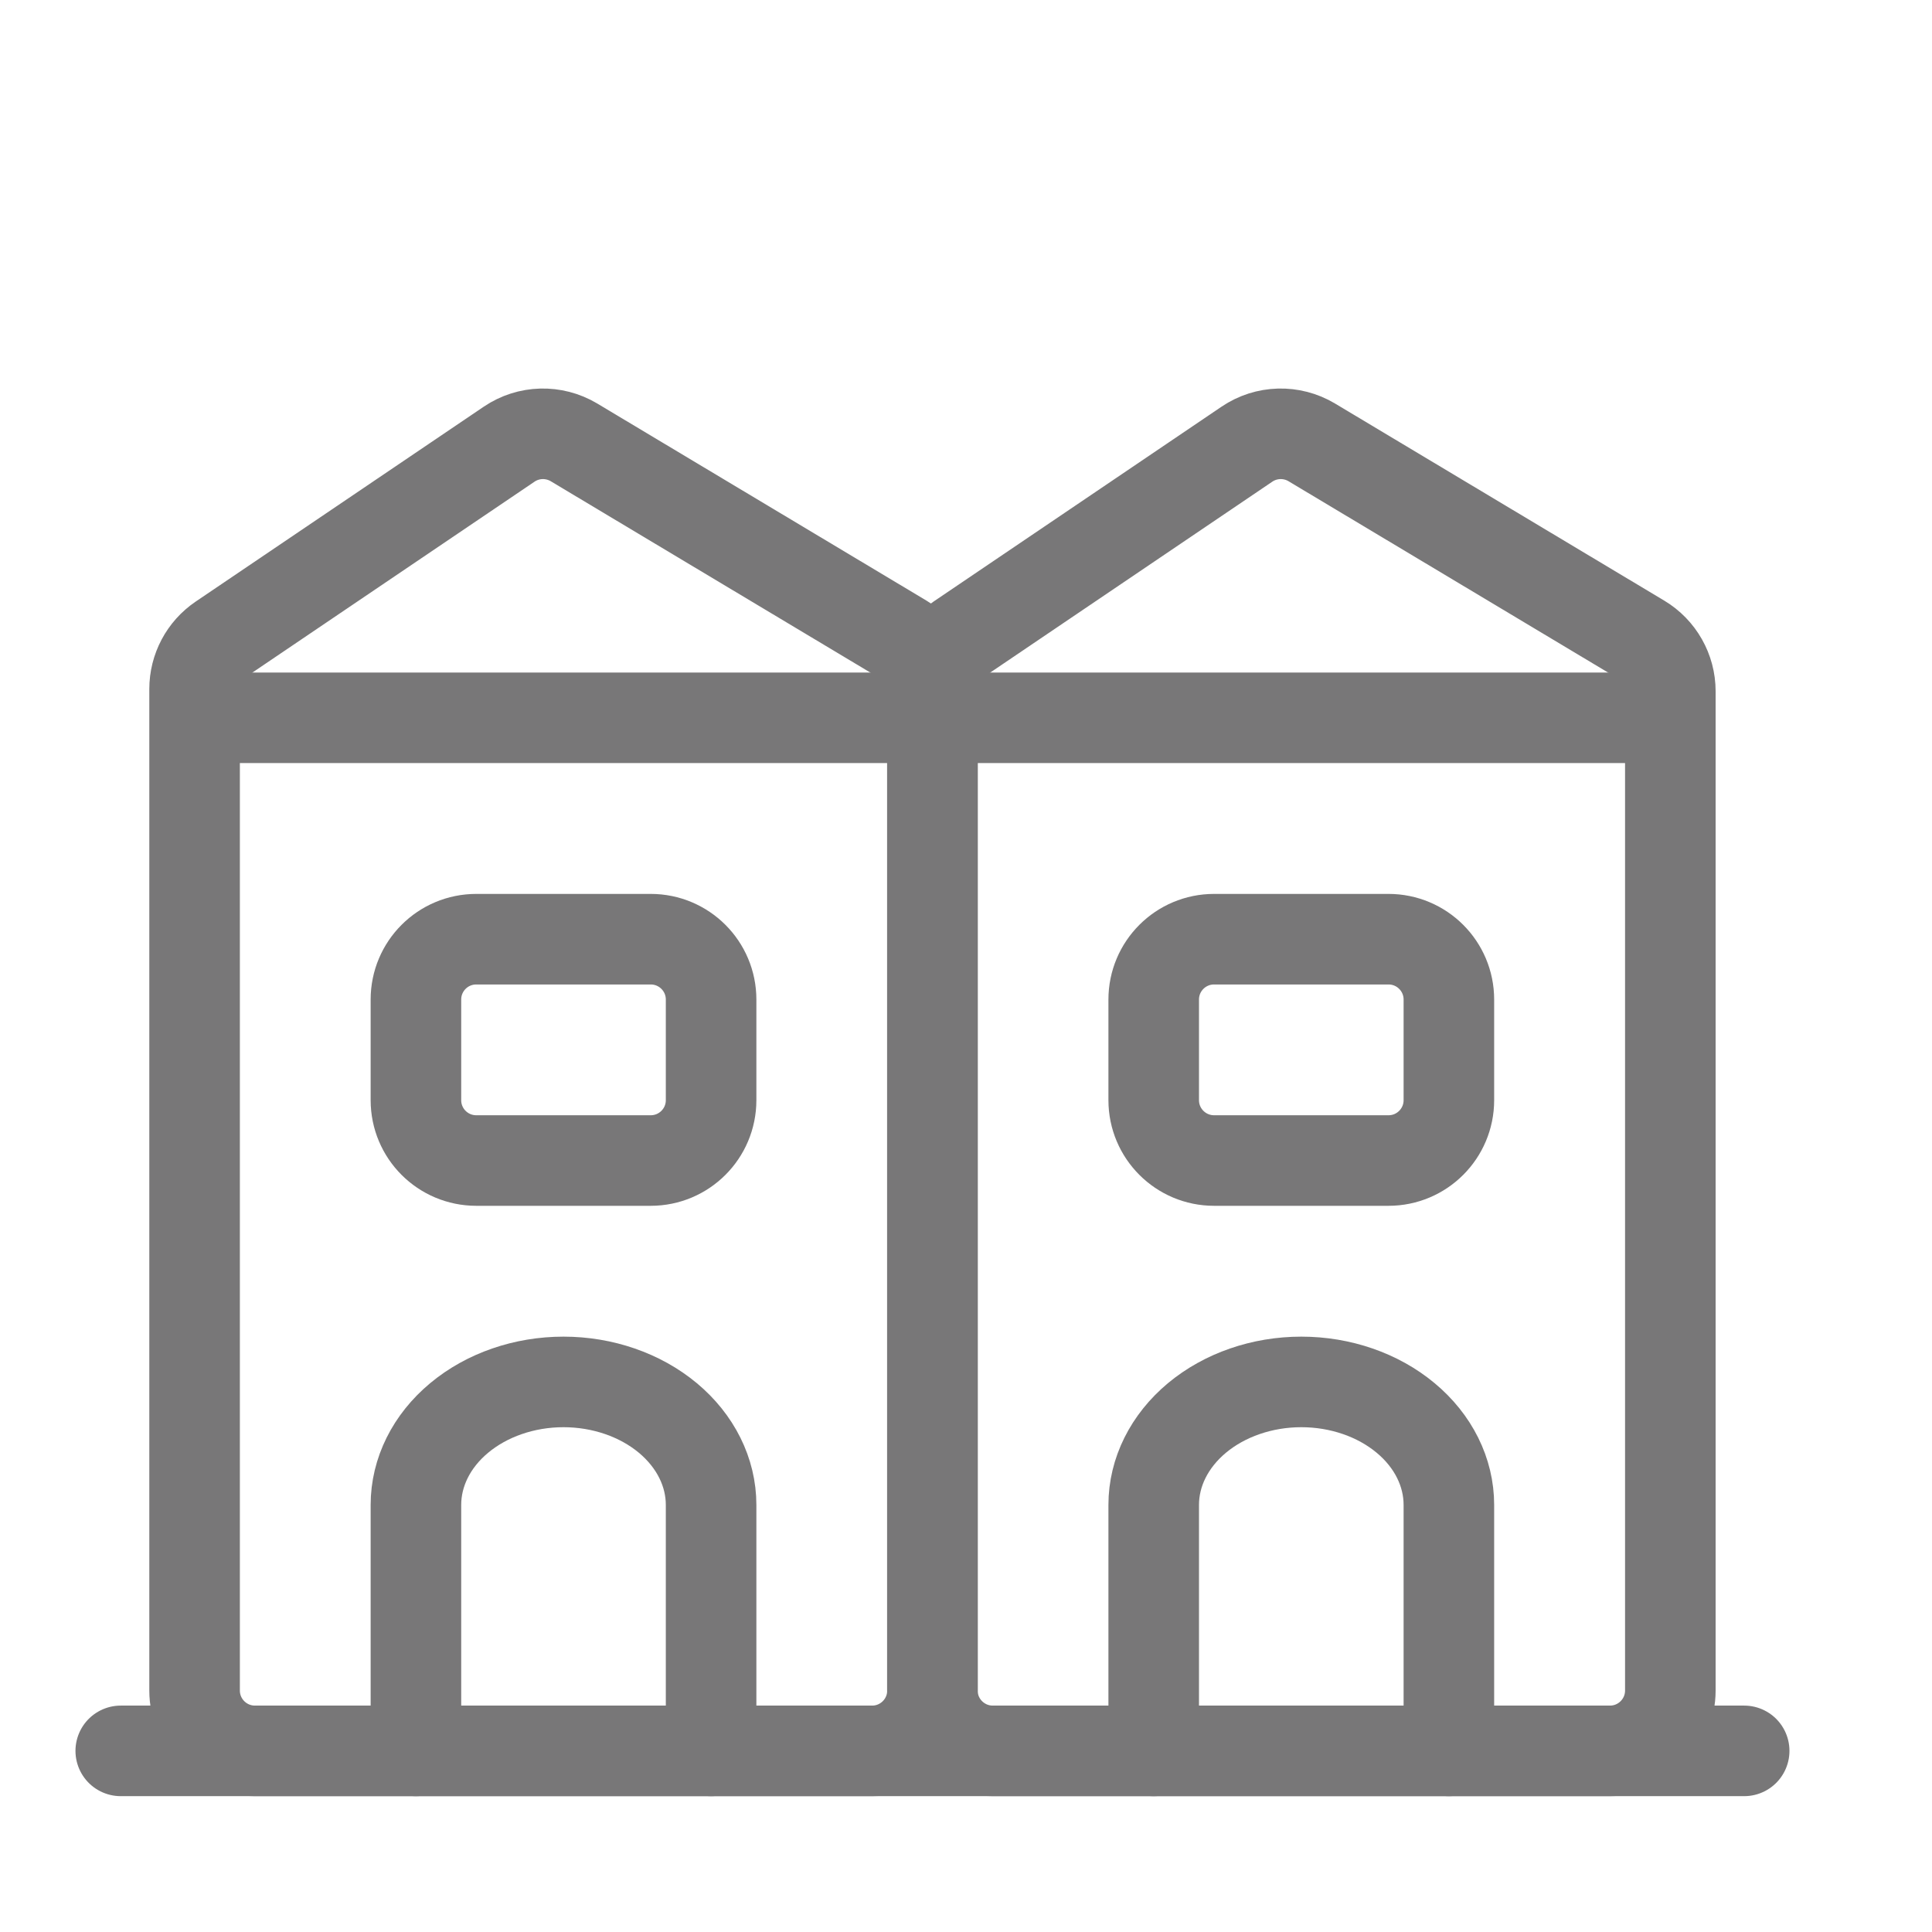
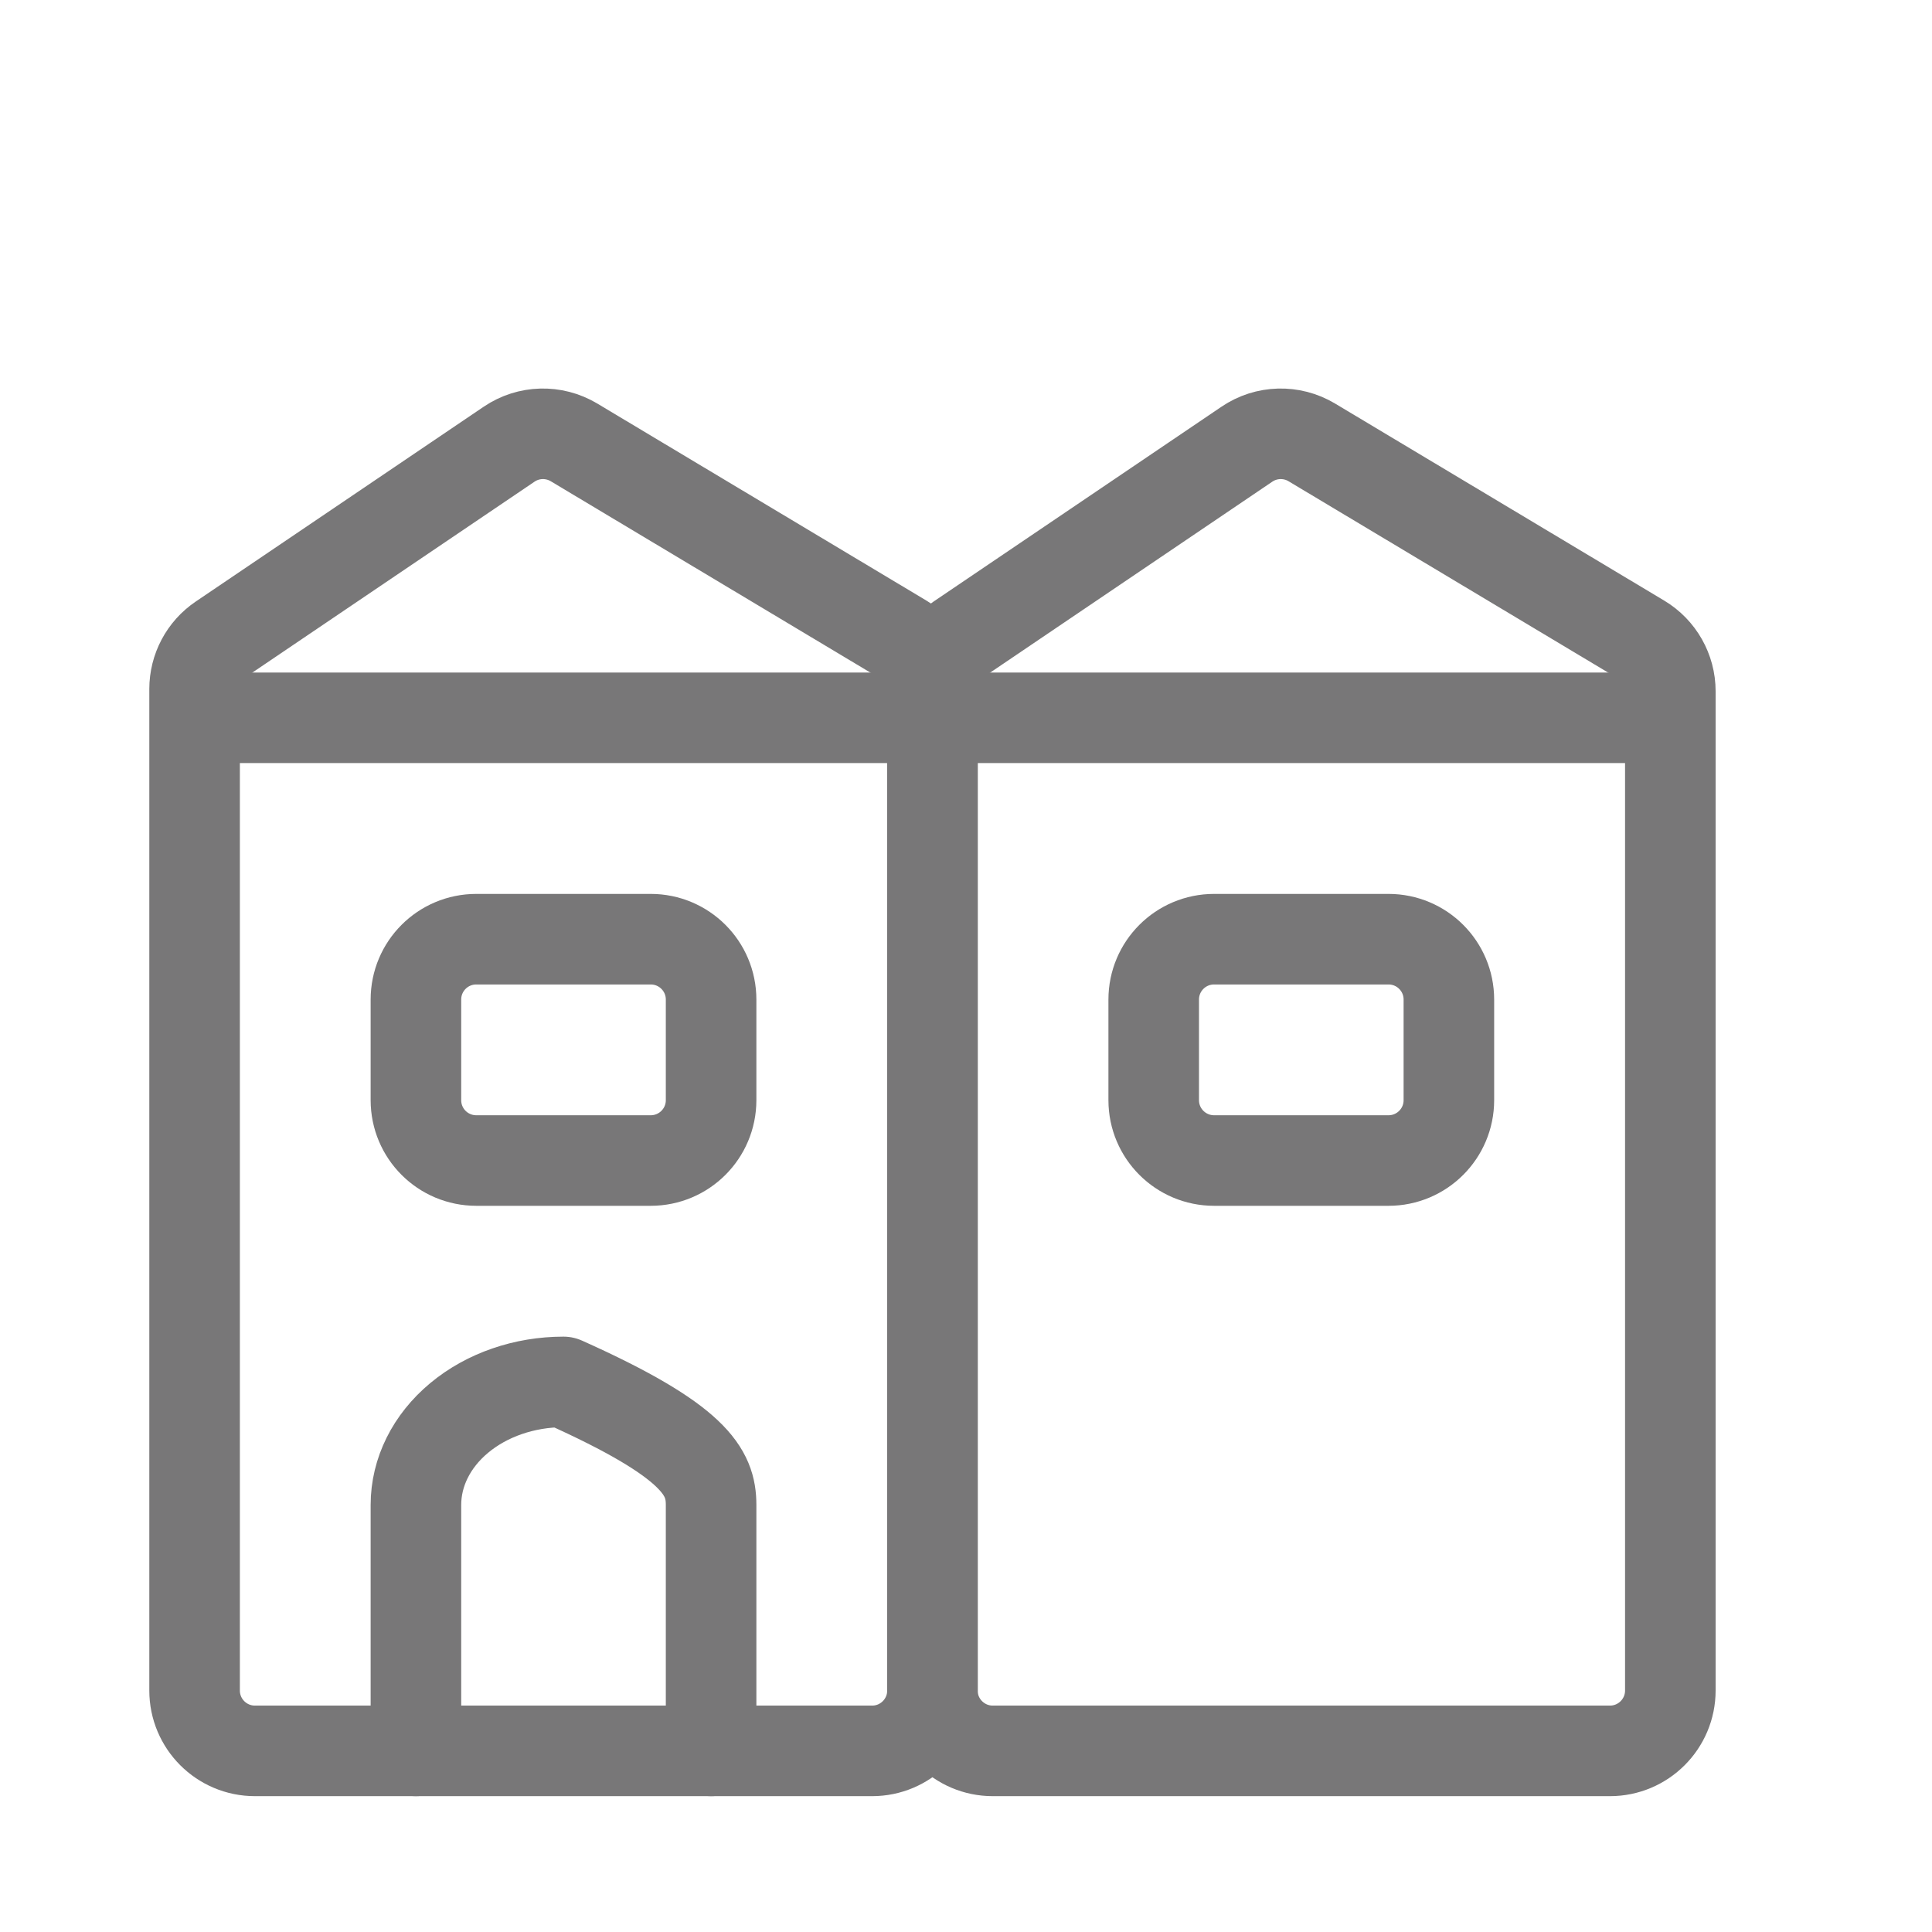
<svg xmlns="http://www.w3.org/2000/svg" width="32" height="32" viewBox="0 0 32 32" fill="none">
  <g id="House">
    <g id="Group 1171276194">
      <g id="Group 1171276190">
        <g id="Group 1171276177">
-           <path id="Vector" d="M2 29L28.889 29" stroke="#787778" stroke-width="1.5" stroke-linecap="round" stroke-linejoin="round" />
          <g id="Group 1171276191">
            <path id="Vector_2" d="M4.445 11.889L14.223 11.889" stroke="#787778" stroke-width="1.5" stroke-linecap="square" stroke-linejoin="round" />
            <g id="Group 1171276176">
              <path id="Vector 239" d="M8.433 7.357L3.662 10.585C3.387 10.771 3.223 11.081 3.223 11.413V28C3.223 28.552 3.67 29 4.223 29H14.445C14.997 29 15.445 28.552 15.445 28V11.449C15.445 11.098 15.26 10.772 14.959 10.591L9.507 7.327C9.173 7.128 8.755 7.139 8.433 7.357Z" stroke="#787778" stroke-width="1.5" />
              <path id="Vector 240" d="M10.778 15.556H7.889C7.336 15.556 6.889 16.003 6.889 16.556V18.222C6.889 18.775 7.336 19.222 7.889 19.222H10.778C11.33 19.222 11.778 18.775 11.778 18.222V16.556C11.778 16.003 11.33 15.556 10.778 15.556Z" stroke="#787778" stroke-width="1.5" />
-               <path id="Vector_3" d="M6.889 29V24.926C6.889 24.386 7.146 23.868 7.605 23.486C8.063 23.104 8.685 22.889 9.333 22.889C9.981 22.889 10.603 23.104 11.062 23.486C11.52 23.868 11.778 24.386 11.778 24.926V29" stroke="#787778" stroke-width="1.5" stroke-linecap="round" stroke-linejoin="round" />
+               <path id="Vector_3" d="M6.889 29V24.926C6.889 24.386 7.146 23.868 7.605 23.486C8.063 23.104 8.685 22.889 9.333 22.889C11.52 23.868 11.778 24.386 11.778 24.926V29" stroke="#787778" stroke-width="1.5" stroke-linecap="round" stroke-linejoin="round" />
            </g>
          </g>
          <g id="Group 1171276192">
            <path id="Vector_4" d="M16.666 11.889L26.444 11.889" stroke="#787778" stroke-width="1.5" stroke-linecap="square" stroke-linejoin="round" />
            <g id="Group 1171276176_2">
              <path id="Vector 239_2" d="M20.653 7.357L15.883 10.585C15.608 10.771 15.443 11.081 15.443 11.413V28C15.443 28.552 15.891 29 16.443 29H26.666C27.218 29 27.666 28.552 27.666 28V11.449C27.666 11.098 27.481 10.772 27.179 10.591L21.727 7.327C21.394 7.128 20.975 7.139 20.653 7.357Z" stroke="#787778" stroke-width="1.5" />
              <path id="Vector 240_2" d="M22.998 15.556H20.109C19.557 15.556 19.109 16.003 19.109 16.556V18.222C19.109 18.775 19.557 19.222 20.109 19.222H22.998C23.55 19.222 23.998 18.775 23.998 18.222V16.556C23.998 16.003 23.55 15.556 22.998 15.556Z" stroke="#787778" stroke-width="1.5" />
-               <path id="Vector_5" d="M19.109 29V24.926C19.109 24.386 19.367 23.868 19.825 23.486C20.284 23.104 20.905 22.889 21.554 22.889C22.202 22.889 22.824 23.104 23.282 23.486C23.741 23.868 23.998 24.386 23.998 24.926V29" stroke="#787778" stroke-width="1.5" stroke-linecap="round" stroke-linejoin="round" />
            </g>
          </g>
        </g>
      </g>
    </g>
  </g>
</svg>